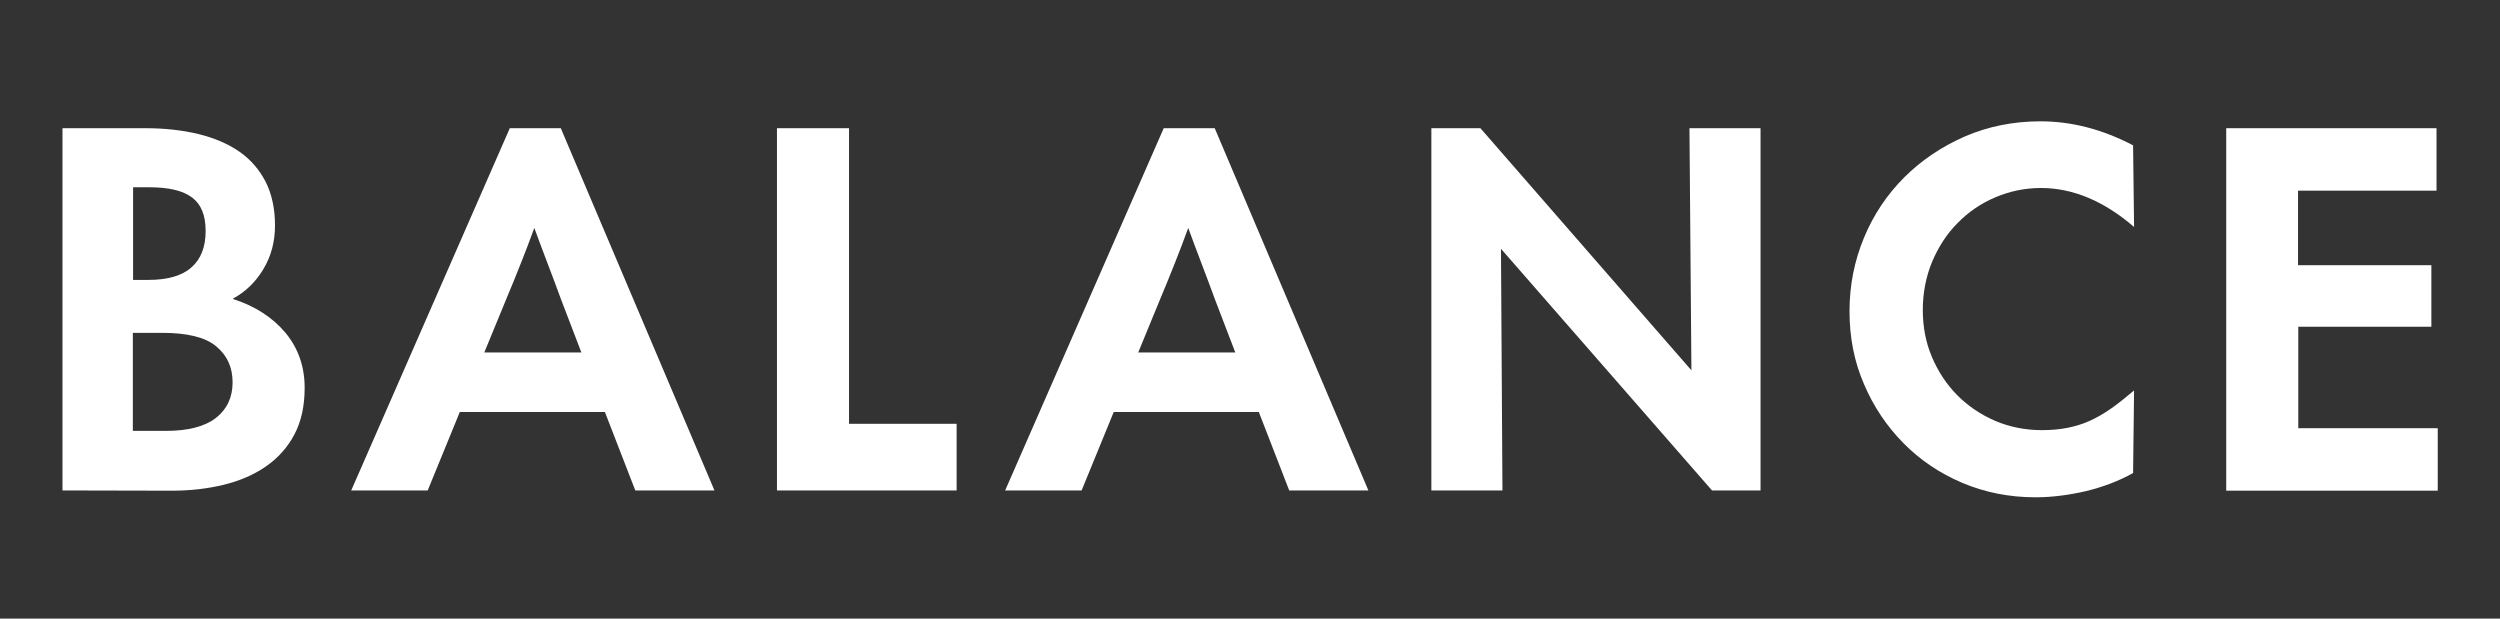
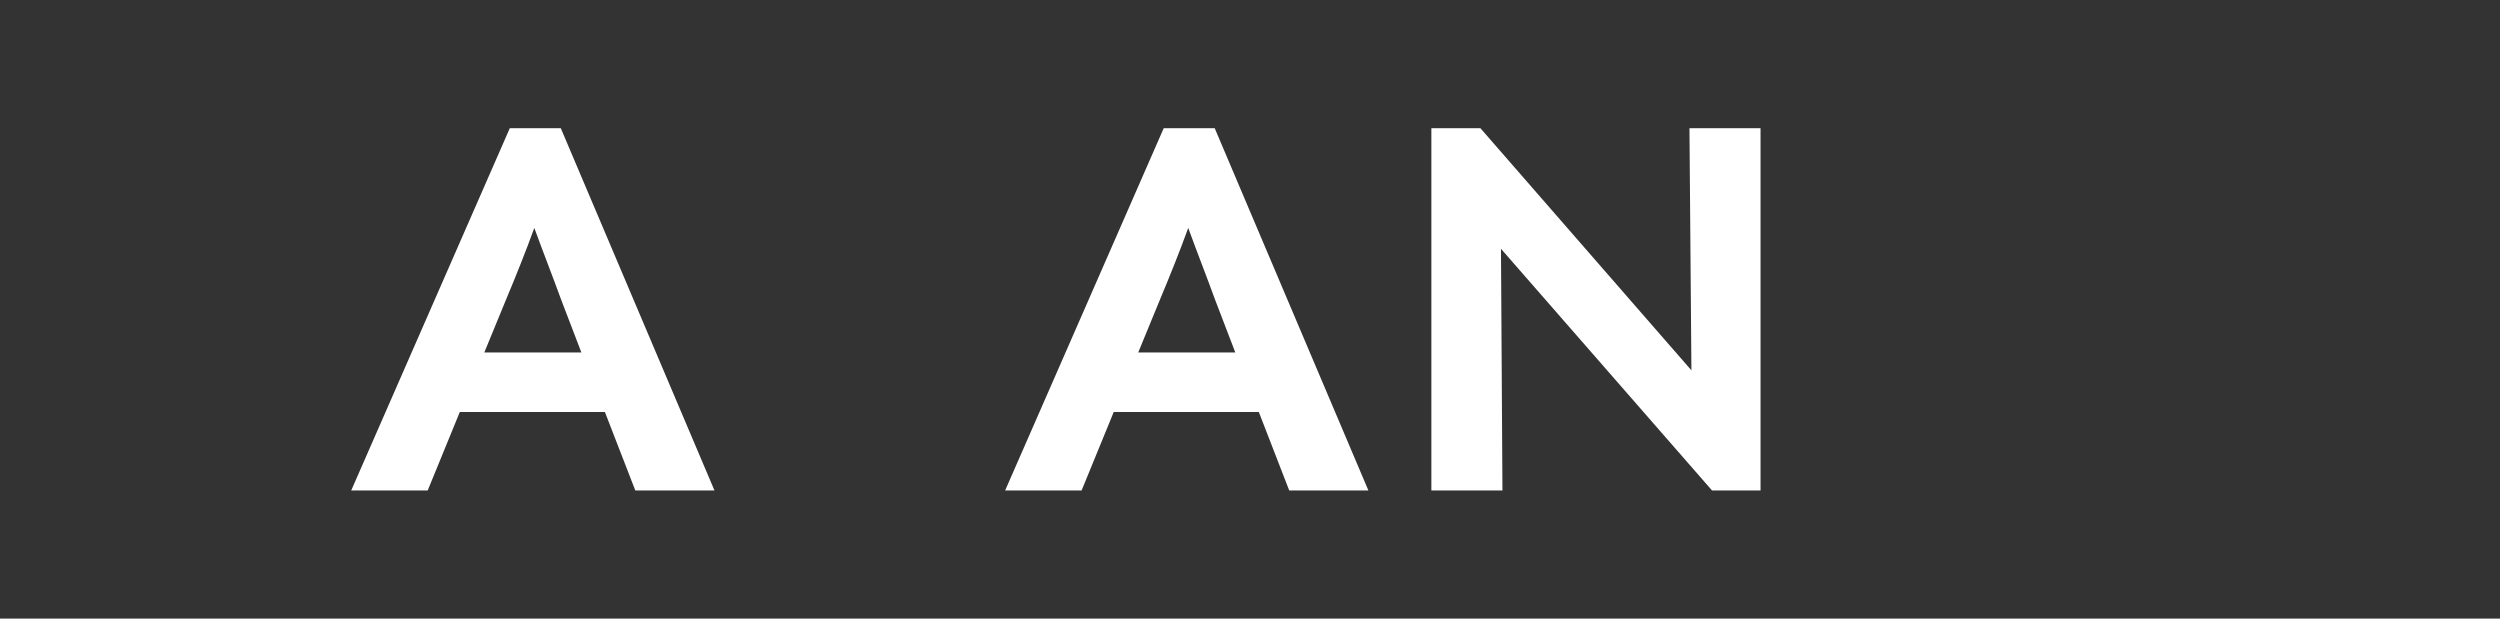
<svg xmlns="http://www.w3.org/2000/svg" version="1.1" id="Livello_1" x="0px" y="0px" viewBox="0 0 1020 252.4" style="enable-background:new 0 0 1020 252.4;" xml:space="preserve">
  <rect x="0" y="0" width="1020" height="252.4" fill="#333333" stroke="none" />
  <style type="text/css">
	.st0{fill:#FFFFFF;}
</style>
  <g>
-     <path class="st0" d="M25.5,200.1V52.3H59c8.1,0,15.4,0.8,22,2.4c6.5,1.6,12.1,4,16.7,7.2c4.6,3.2,8.1,7.3,10.7,12.3   c2.5,5,3.8,10.9,3.8,17.8c0,6.7-1.6,12.6-4.8,17.9c-3.2,5.3-7.3,9.2-12.3,11.9v0.2c9,2.9,16.1,7.5,21.4,13.8   c5.2,6.3,7.8,13.8,7.8,22.4c0,7.5-1.4,13.8-4.2,19.1c-2.8,5.3-6.7,9.6-11.6,13s-10.7,5.9-17.3,7.5c-6.6,1.6-13.6,2.4-21.1,2.4   L25.5,200.1L25.5,200.1z M60.6,114.2c7.8,0,13.7-1.7,17.5-5.1c3.9-3.4,5.8-8.4,5.8-14.9c0-6.3-1.8-10.8-5.5-13.6   c-3.7-2.8-9.5-4.2-17.6-4.2h-6.5v37.8H60.6z M67.8,175.8c9,0,15.8-1.8,20.3-5.3s6.8-8.4,6.8-14.5s-2.2-11-6.7-14.7   c-4.4-3.7-11.8-5.5-22-5.5h-12v40H67.8z" />
    <path class="st0" d="M208,52.3h20.8l62.7,147.8h-32.3l-12.4-32h-59.2l-13.1,32h-31.2L208,52.3z M237.2,143.8l-8.2-21.4   c-1.8-5-3.7-9.9-5.5-14.7c-1.8-4.8-3.7-9.7-5.5-14.7c-1.8,5-3.7,9.9-5.6,14.7c-1.9,4.8-3.9,9.7-6,14.7l-8.8,21.4H237.2z" />
-     <path class="st0" d="M317,200.1V52.3h29.4v120.6h43.9v27.2L317,200.1L317,200.1z" />
    <path class="st0" d="M474.8,52.3h20.8l62.7,147.8H526l-12.4-32h-59.2l-13.1,32h-31.2L474.8,52.3z M504,143.8l-8.2-21.4   c-1.8-5-3.7-9.9-5.5-14.7c-1.8-4.8-3.7-9.7-5.5-14.7c-1.8,5-3.7,9.9-5.6,14.7c-1.9,4.8-3.9,9.7-6,14.7l-8.8,21.4H504z" />
    <path class="st0" d="M584,200.1V52.3h20l86.1,98.8l-0.8-98.8h29v147.8h-19.8l-86.1-98.6l0.6,98.6H584z" />
-     <path class="st0" d="M754.6,127c0-10.6,2-20.6,5.9-30s9.4-17.6,16.4-24.6s15.2-12.5,24.7-16.7c9.5-4.1,19.8-6.2,30.9-6.2   c12.8,0,25.4,3.3,37.8,9.8l0.4,33.3c-12.3-10.6-25-15.9-38-15.9c-6.5,0-12.7,1.3-18.6,3.8c-5.9,2.5-11,6-15.4,10.5   c-4.4,4.4-7.8,9.7-10.4,15.8c-2.5,6.1-3.8,12.6-3.8,19.7c0,6.8,1.2,13.2,3.7,19.1c2.5,5.9,5.9,11.1,10.3,15.6   c4.4,4.4,9.5,7.9,15.5,10.5c5.9,2.5,12.3,3.8,19.1,3.8c3.7,0,7.1-0.3,10.2-0.9c3.1-0.6,6.2-1.5,9.1-2.8c2.9-1.3,5.9-3,8.9-5.1   s6.1-4.6,9.4-7.4l-0.4,33.7c-5.9,3.3-12.3,5.7-19.3,7.4c-7,1.6-13.8,2.5-20.5,2.5c-10.7,0-20.7-2-29.9-5.9s-17.2-9.3-24-16.2   s-12.2-14.9-16.1-24.1C756.5,147.5,754.6,137.6,754.6,127z" />
-     <path class="st0" d="M994.1,52.3v25.5h-56.5v30.4H992v25.1h-54.3v41.4h56.9v25.5h-86.3V52.3H994.1z" />
  </g>
</svg>